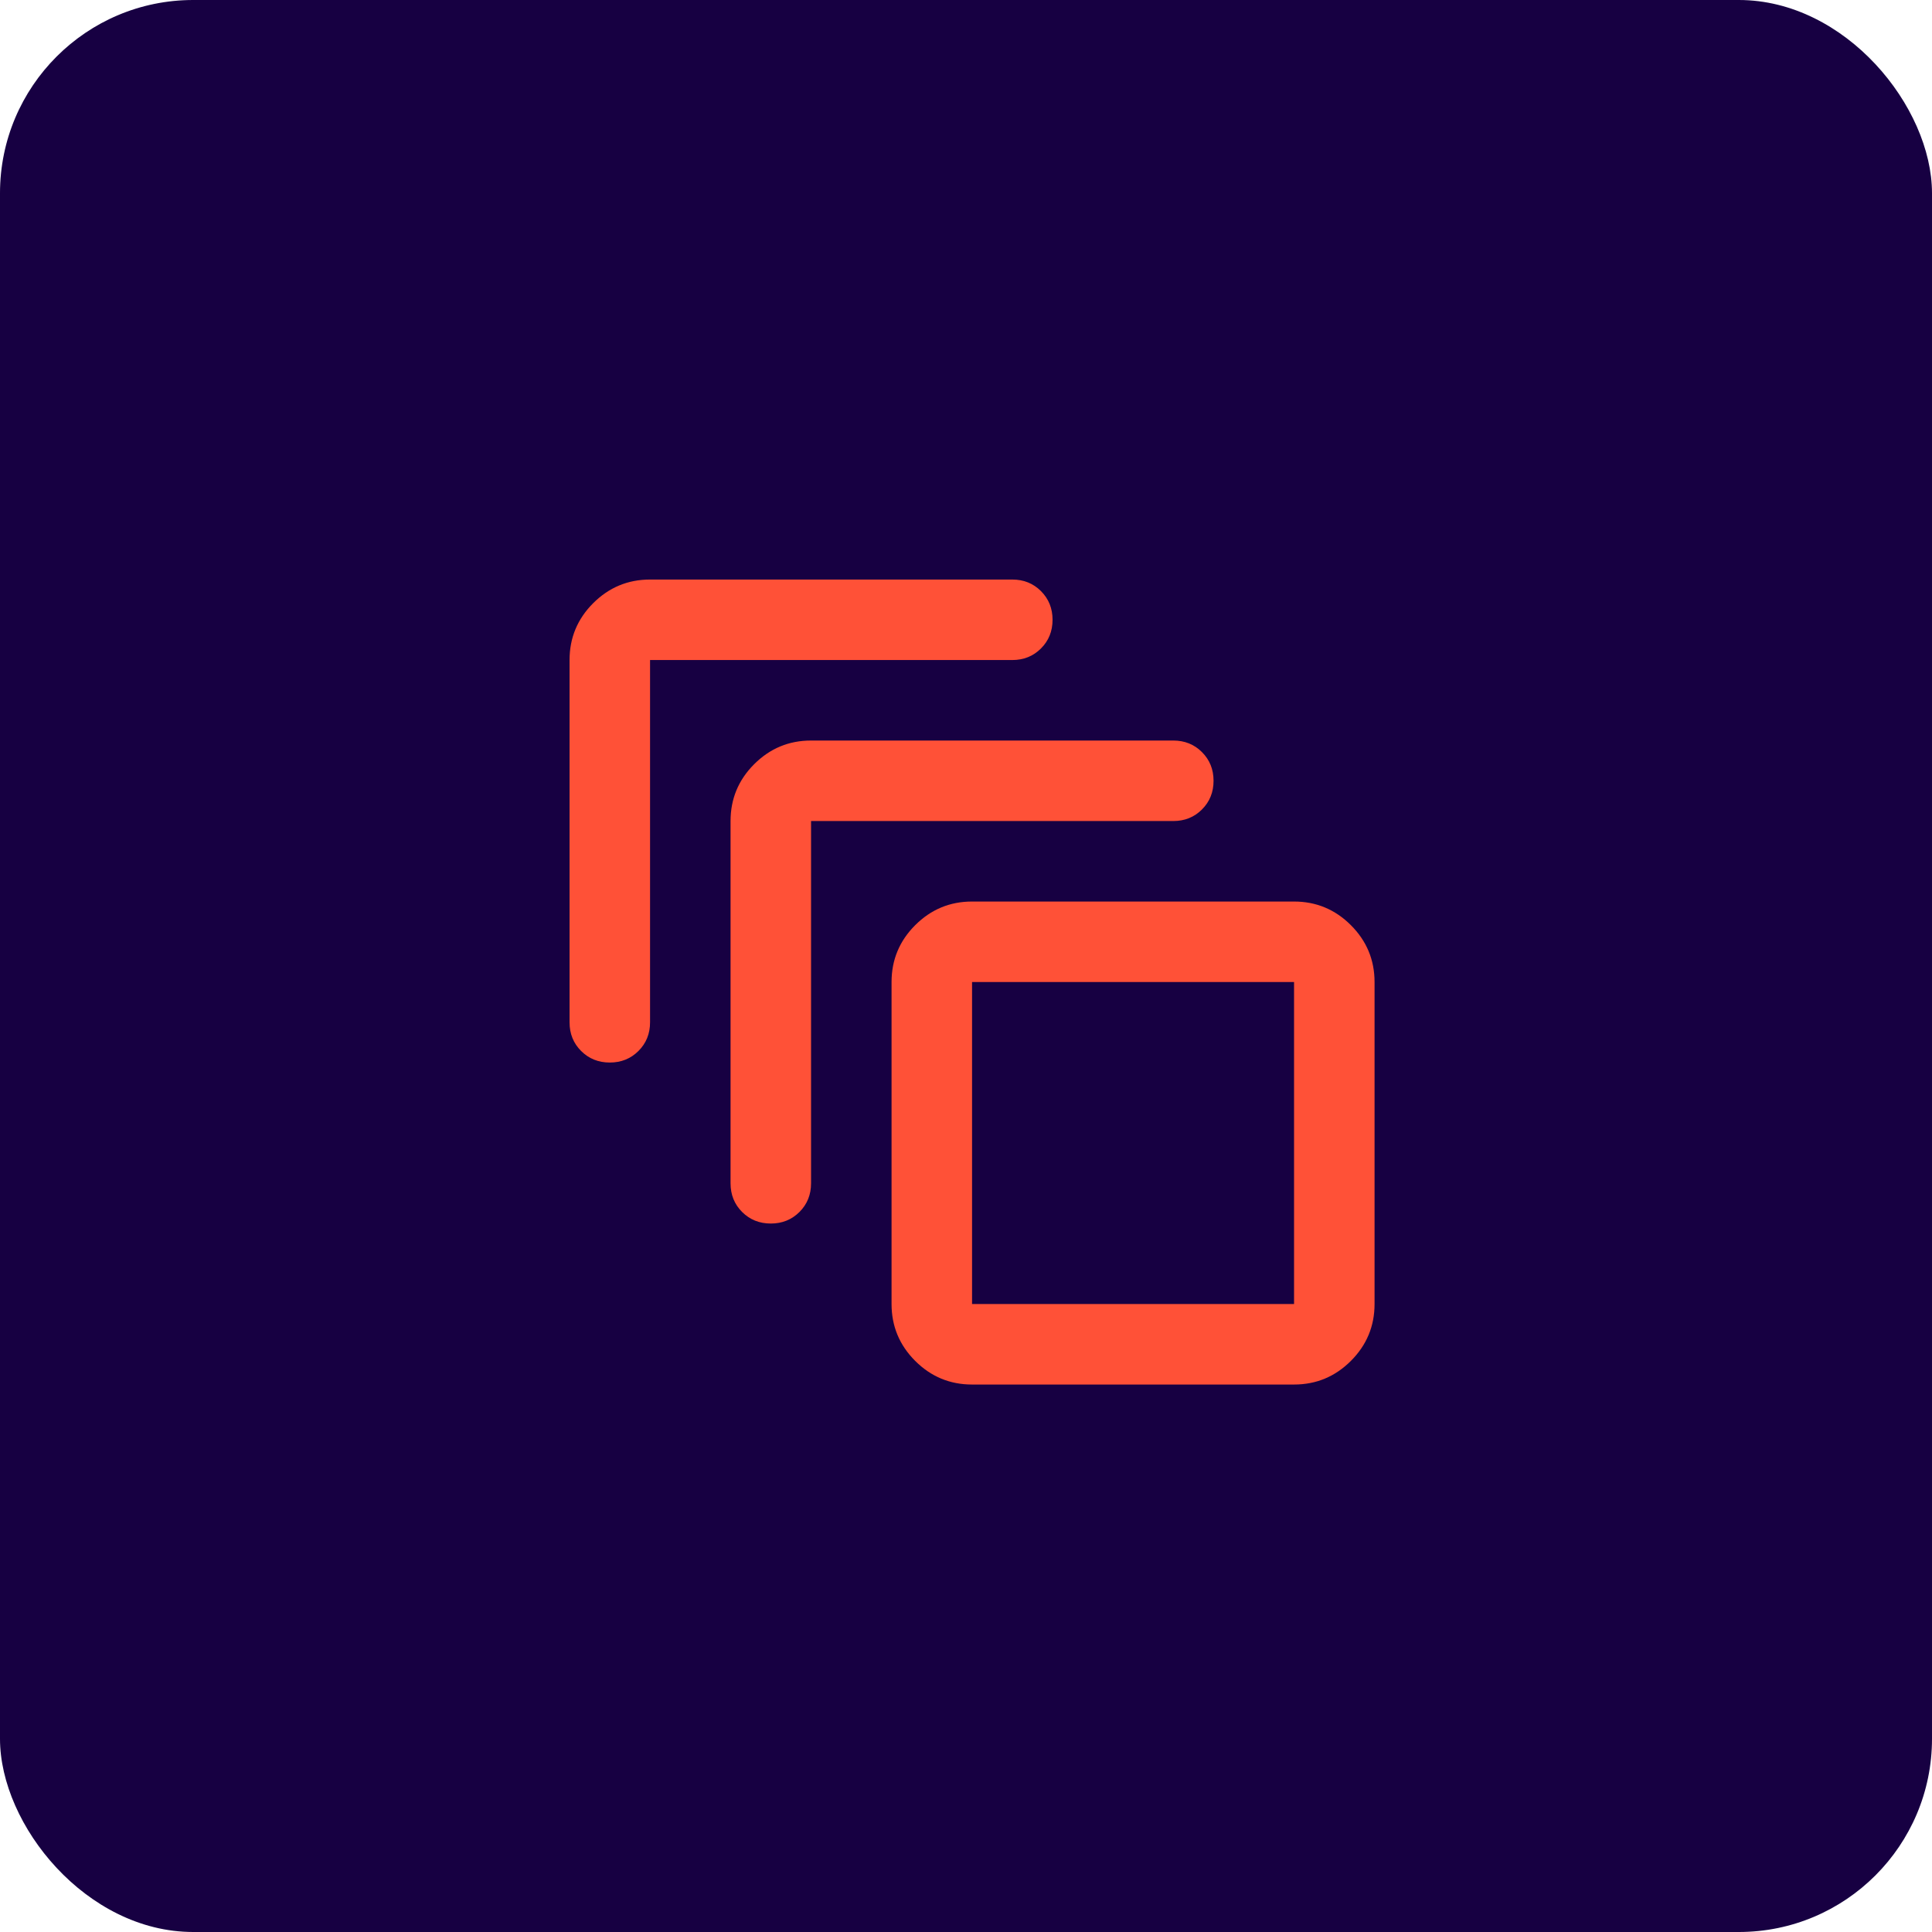
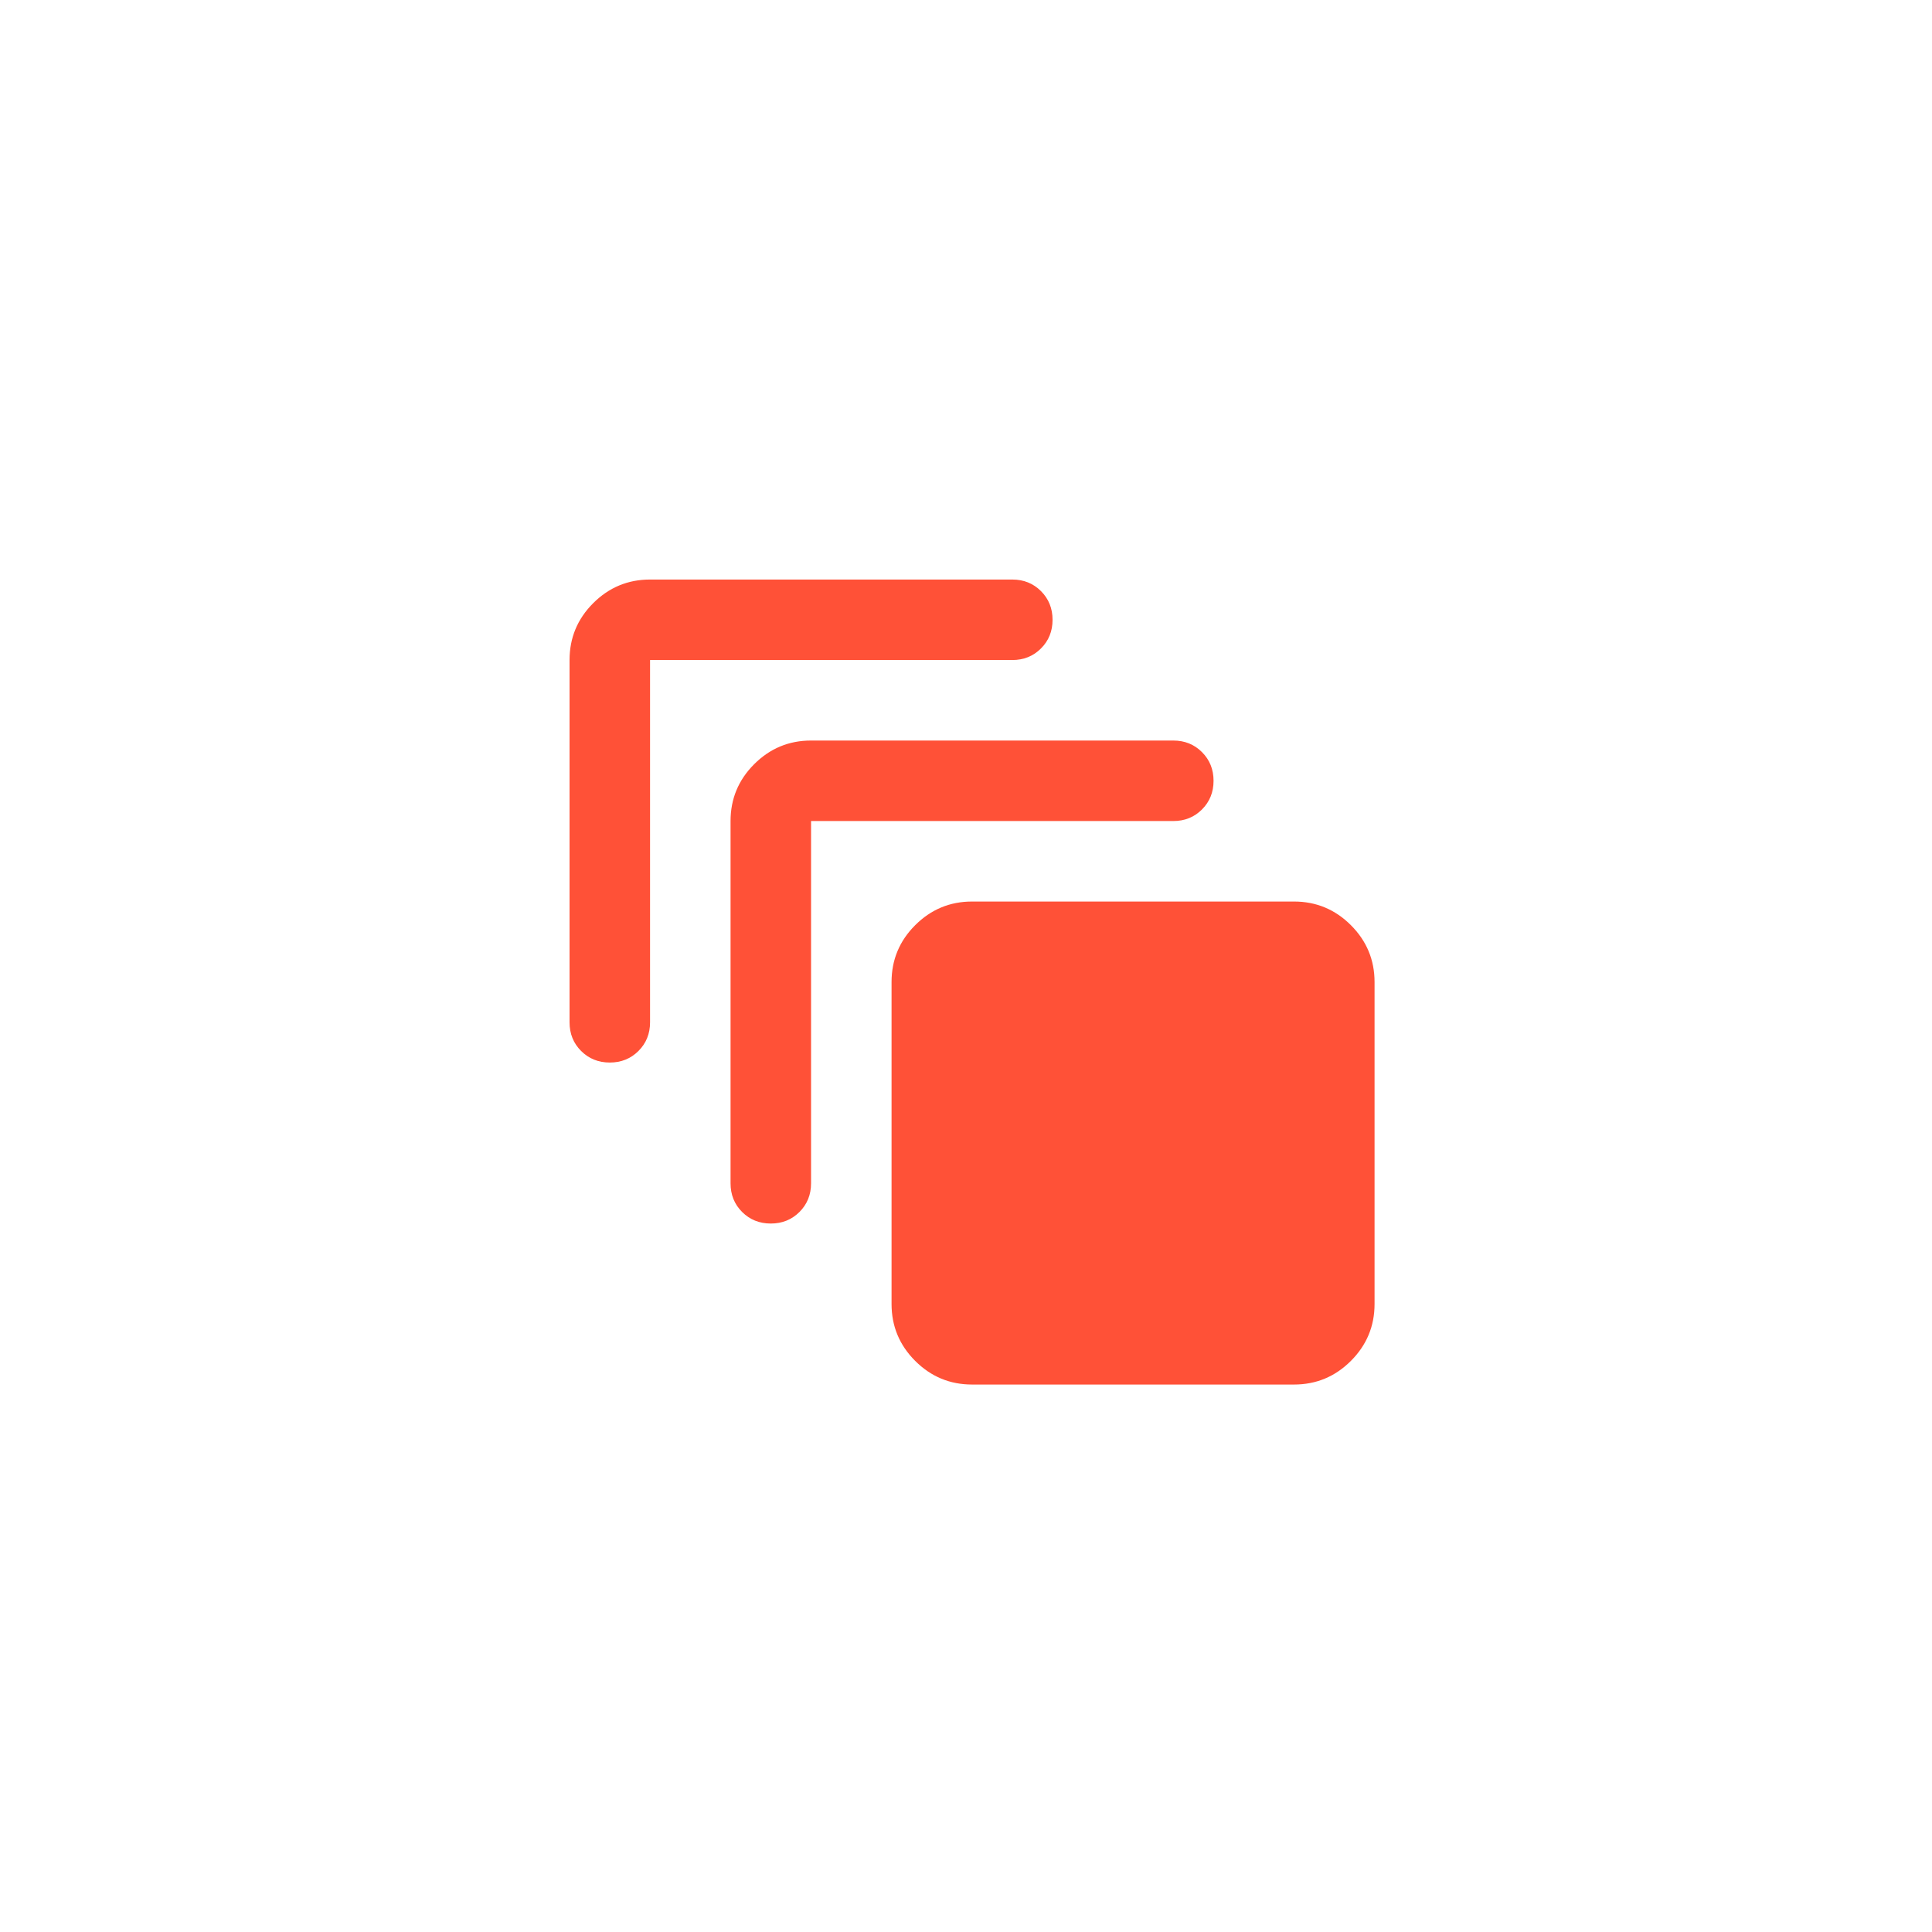
<svg xmlns="http://www.w3.org/2000/svg" width="60" height="60" viewBox="0 0 60 60" fill="none">
-   <rect width="60" height="60" rx="6" fill="#170042" />
  <mask id="mask0_1716_685" style="mask-type:alpha" maskUnits="userSpaceOnUse" x="15" y="15" width="31" height="31">
    <rect x="15.188" y="15.498" width="30" height="30" fill="#D9D9D9" />
  </mask>
  <g mask="url(#mask0_1716_685)">
-     <path d="M30.188 42.998C29.5 42.998 28.912 42.753 28.422 42.264C27.932 41.774 27.688 41.185 27.688 40.498V30.498C27.688 29.811 27.932 29.222 28.422 28.732C28.912 28.243 29.5 27.998 30.188 27.998H40.188C40.875 27.998 41.464 28.243 41.953 28.732C42.443 29.222 42.688 29.811 42.688 30.498V40.498C42.688 41.185 42.443 41.774 41.953 42.264C41.464 42.753 40.875 42.998 40.188 42.998H30.188ZM30.188 40.498H40.188V30.498H30.188V40.498ZM22.688 36.748V25.498C22.688 24.811 22.932 24.222 23.422 23.732C23.912 23.243 24.5 22.998 25.188 22.998H36.438C36.792 22.998 37.089 23.118 37.328 23.357C37.568 23.597 37.688 23.894 37.688 24.248C37.688 24.602 37.568 24.899 37.328 25.139C37.089 25.378 36.792 25.498 36.438 25.498H25.188V36.748C25.188 37.102 25.068 37.399 24.828 37.639C24.588 37.878 24.292 37.998 23.938 37.998C23.583 37.998 23.287 37.878 23.047 37.639C22.807 37.399 22.688 37.102 22.688 36.748ZM17.688 31.748V20.498C17.688 19.811 17.932 19.222 18.422 18.732C18.912 18.243 19.5 17.998 20.188 17.998H31.438C31.792 17.998 32.089 18.118 32.328 18.357C32.568 18.597 32.688 18.894 32.688 19.248C32.688 19.602 32.568 19.899 32.328 20.139C32.089 20.378 31.792 20.498 31.438 20.498H20.188V31.748C20.188 32.102 20.068 32.399 19.828 32.639C19.588 32.878 19.292 32.998 18.938 32.998C18.583 32.998 18.287 32.878 18.047 32.639C17.807 32.399 17.688 32.102 17.688 31.748Z" fill="#FF5137" />
+     <path d="M30.188 42.998C29.5 42.998 28.912 42.753 28.422 42.264C27.932 41.774 27.688 41.185 27.688 40.498V30.498C27.688 29.811 27.932 29.222 28.422 28.732C28.912 28.243 29.5 27.998 30.188 27.998H40.188C40.875 27.998 41.464 28.243 41.953 28.732C42.443 29.222 42.688 29.811 42.688 30.498V40.498C42.688 41.185 42.443 41.774 41.953 42.264C41.464 42.753 40.875 42.998 40.188 42.998H30.188ZM30.188 40.498V30.498H30.188V40.498ZM22.688 36.748V25.498C22.688 24.811 22.932 24.222 23.422 23.732C23.912 23.243 24.5 22.998 25.188 22.998H36.438C36.792 22.998 37.089 23.118 37.328 23.357C37.568 23.597 37.688 23.894 37.688 24.248C37.688 24.602 37.568 24.899 37.328 25.139C37.089 25.378 36.792 25.498 36.438 25.498H25.188V36.748C25.188 37.102 25.068 37.399 24.828 37.639C24.588 37.878 24.292 37.998 23.938 37.998C23.583 37.998 23.287 37.878 23.047 37.639C22.807 37.399 22.688 37.102 22.688 36.748ZM17.688 31.748V20.498C17.688 19.811 17.932 19.222 18.422 18.732C18.912 18.243 19.5 17.998 20.188 17.998H31.438C31.792 17.998 32.089 18.118 32.328 18.357C32.568 18.597 32.688 18.894 32.688 19.248C32.688 19.602 32.568 19.899 32.328 20.139C32.089 20.378 31.792 20.498 31.438 20.498H20.188V31.748C20.188 32.102 20.068 32.399 19.828 32.639C19.588 32.878 19.292 32.998 18.938 32.998C18.583 32.998 18.287 32.878 18.047 32.639C17.807 32.399 17.688 32.102 17.688 31.748Z" fill="#FF5137" />
  </g>
</svg>